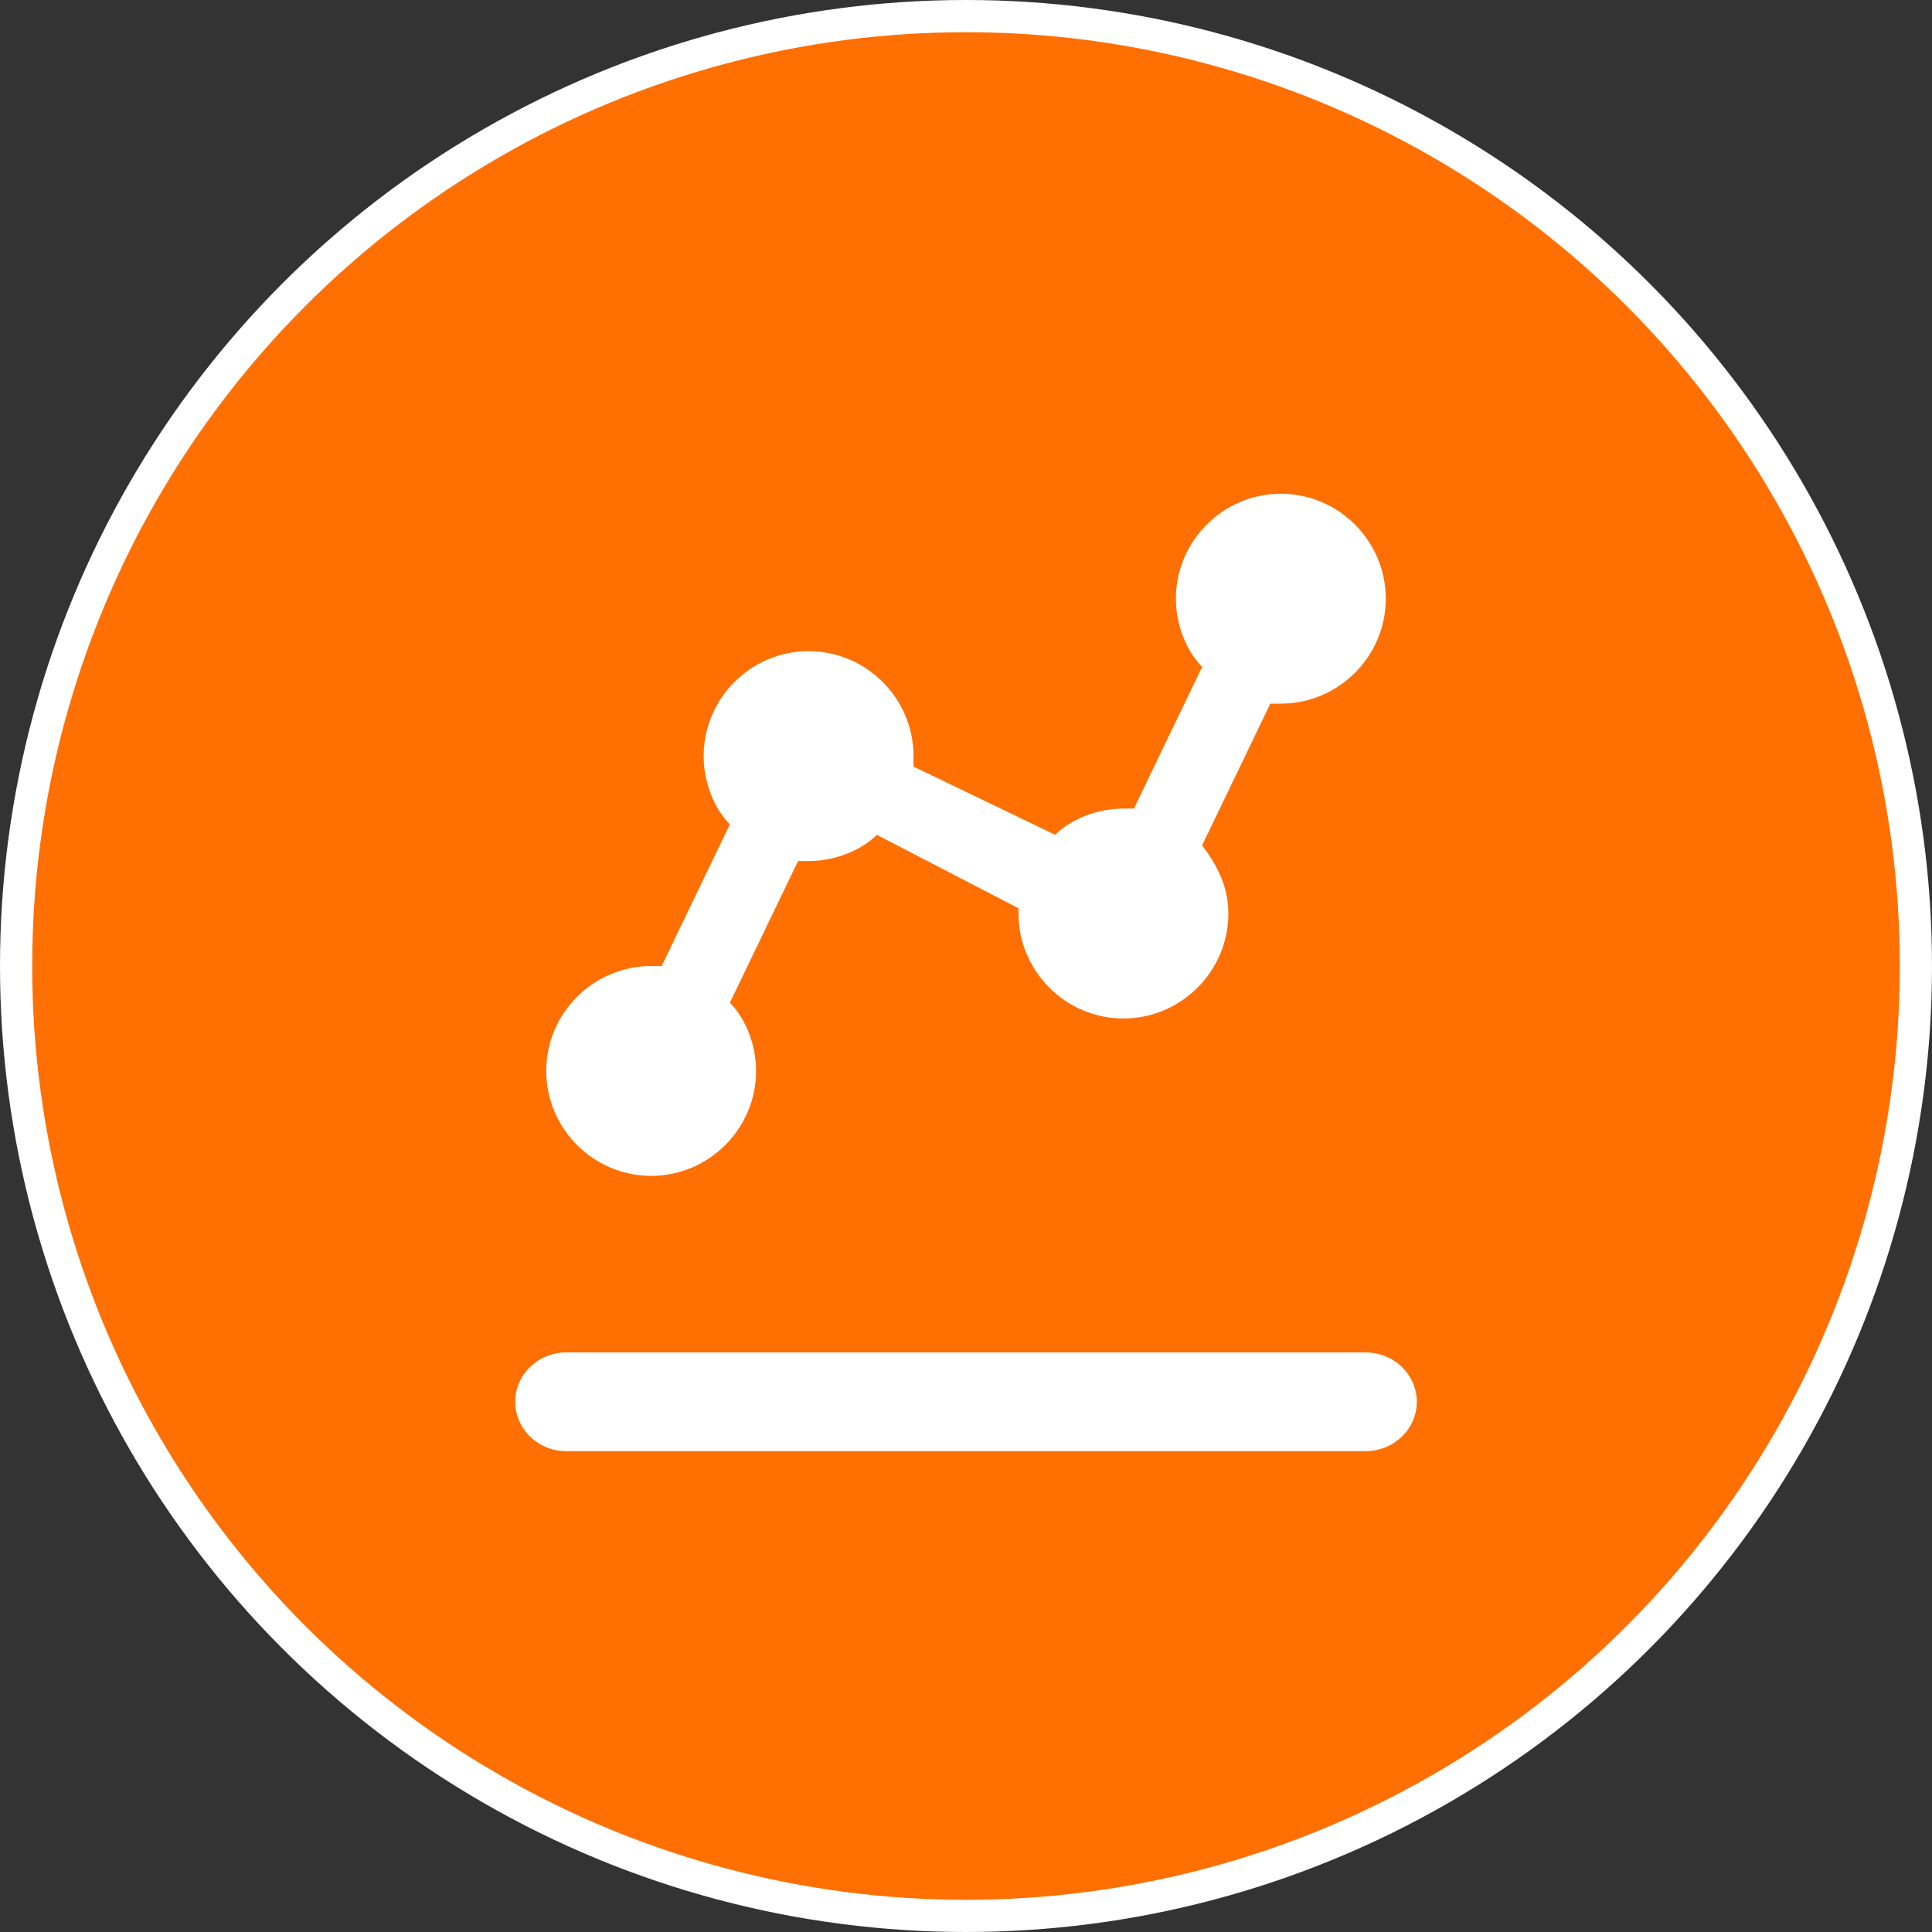
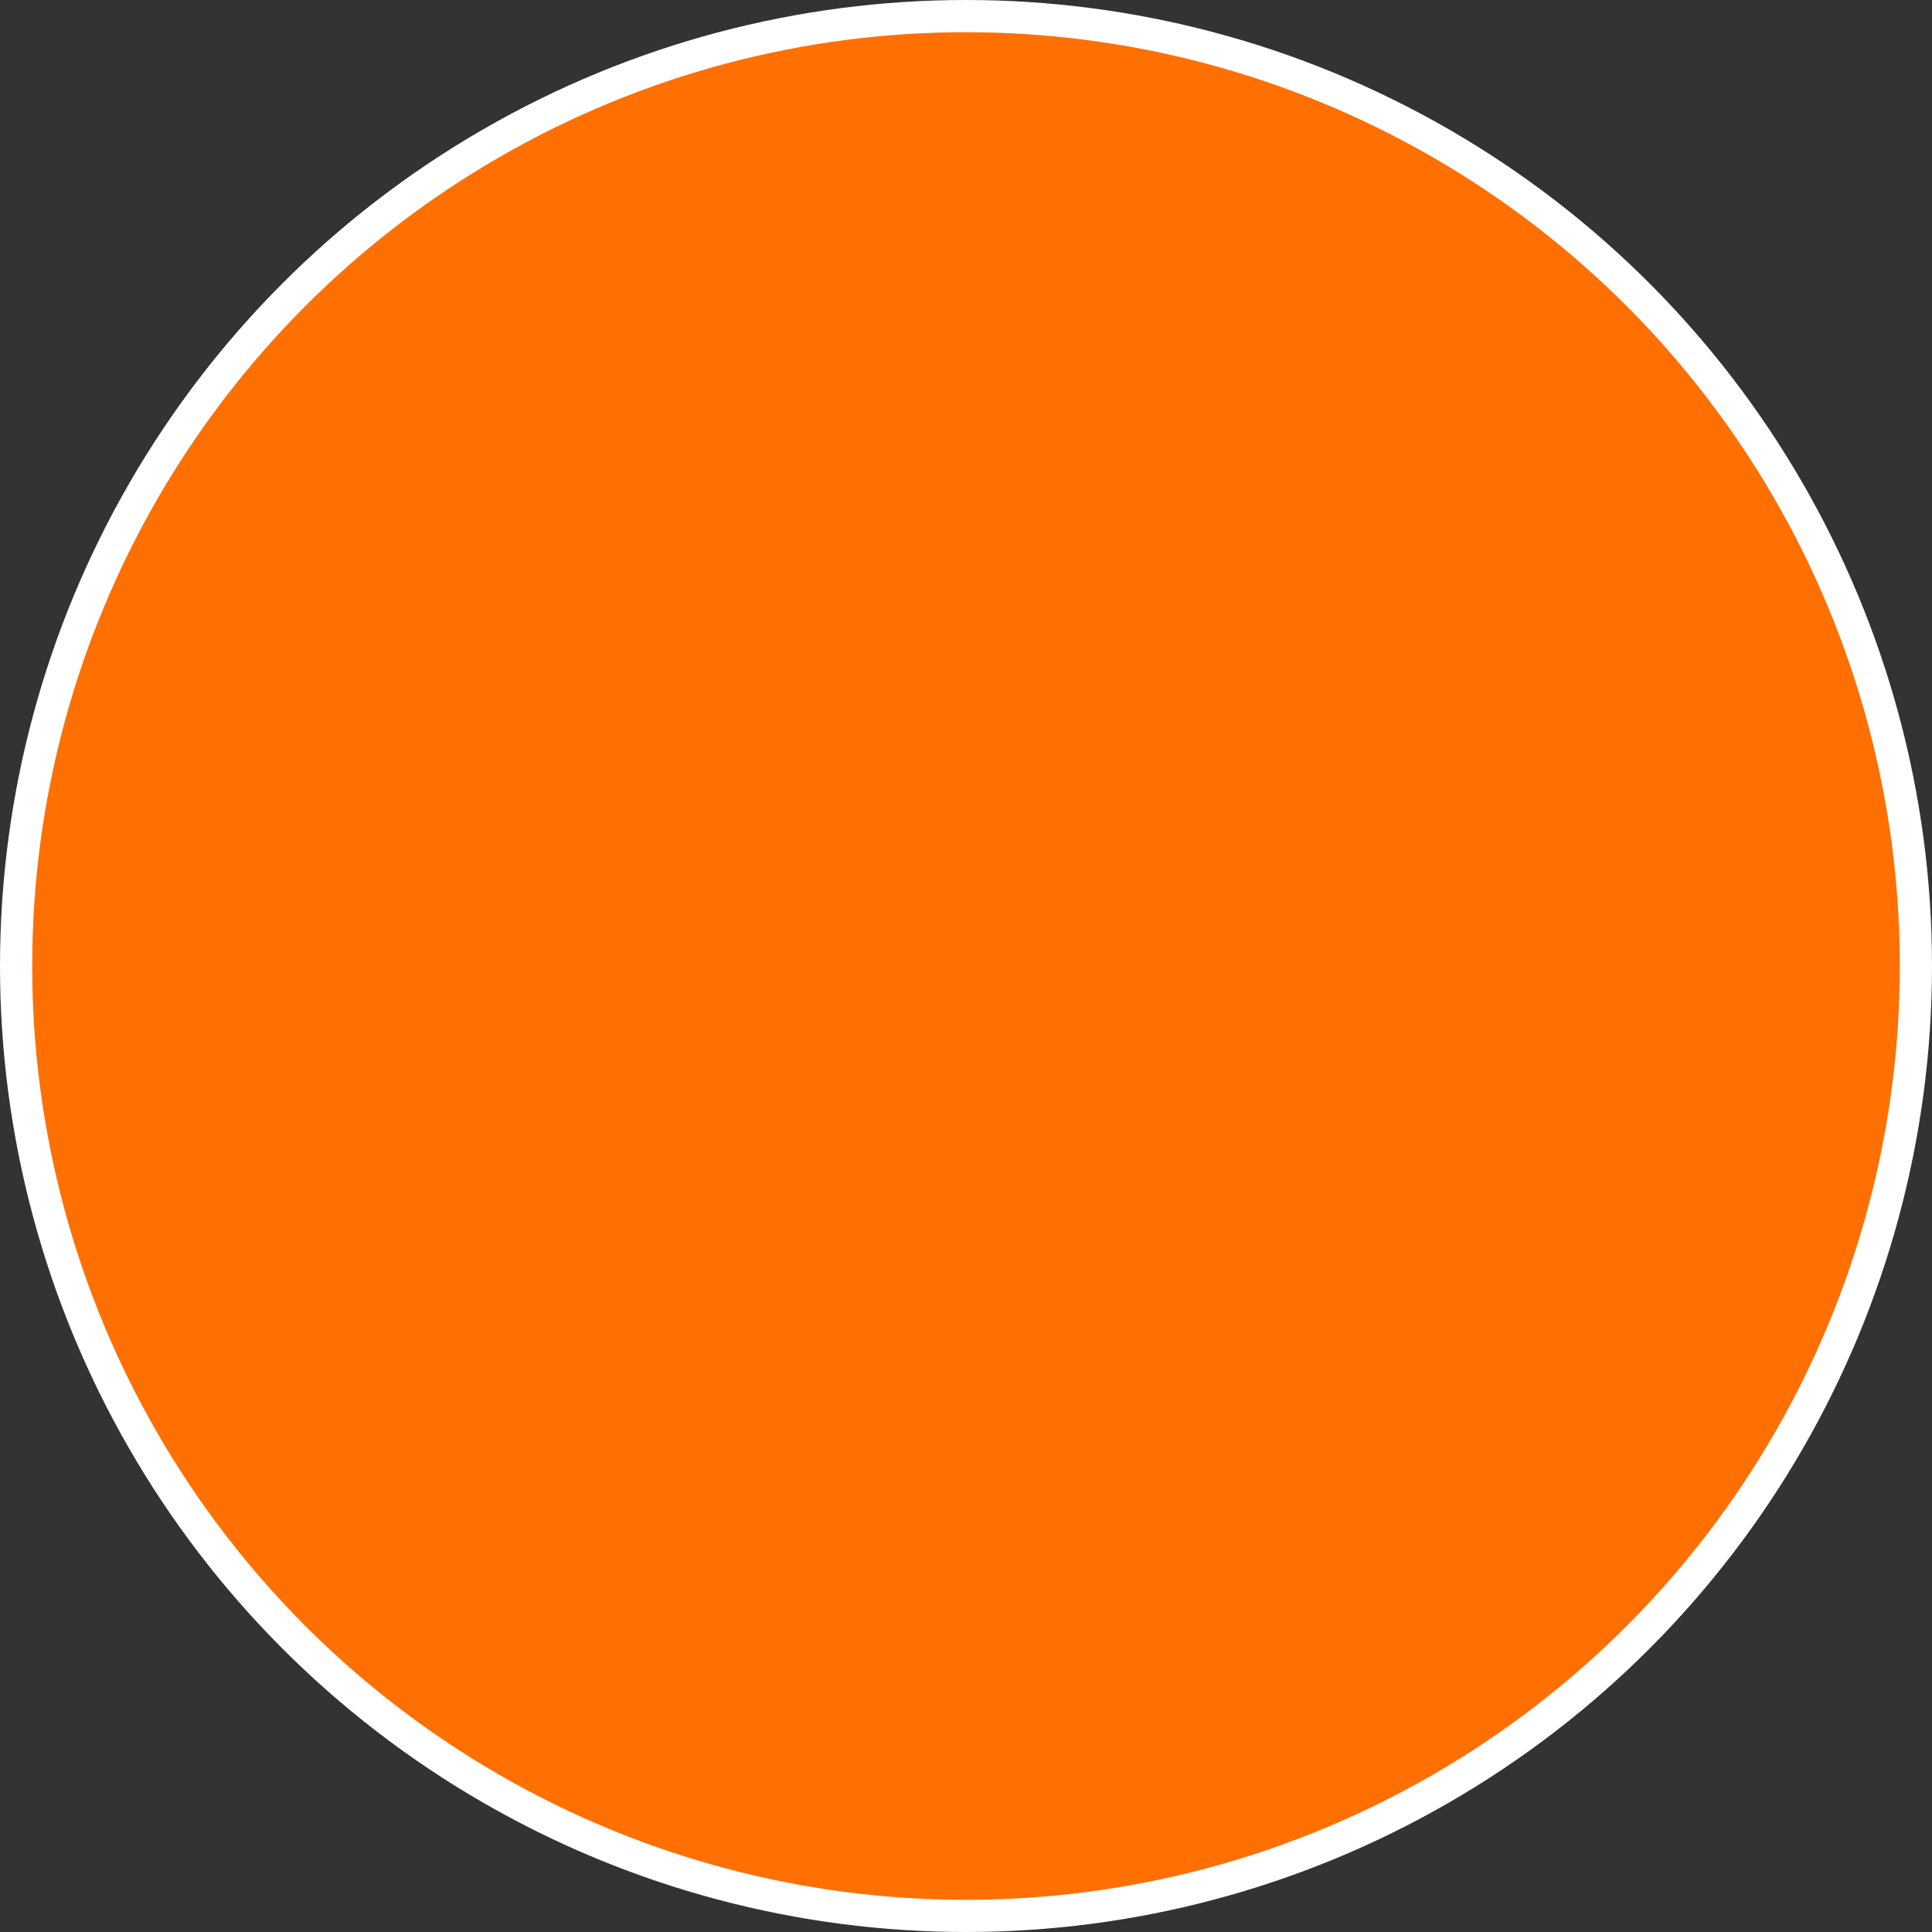
<svg xmlns="http://www.w3.org/2000/svg" fill="none" viewBox="0 0 60 60" height="60" width="60">
  <rect x="0" y="0" width="60" height="60" fill="#333333" stroke="none" />
  <circle stroke="white" fill="#FF6F02" r="29.5" cy="30" cx="30" />
-   <path fill="white" d="M20.222 36.518C22.015 36.518 23.481 35.052 23.481 33.259C23.481 32.444 23.155 31.63 22.667 31.141L24.785 26.741H25.111C25.926 26.741 26.741 26.415 27.23 25.926L31.63 28.207V28.37C31.63 30.163 33.096 31.63 34.889 31.63C36.681 31.63 38.148 30.163 38.148 28.37C38.148 27.555 37.822 26.904 37.333 26.252L39.452 21.852H39.778C41.57 21.852 43.037 20.385 43.037 18.593C43.037 16.8 41.57 15.333 39.778 15.333C37.985 15.333 36.518 16.8 36.518 18.593C36.518 19.407 36.844 20.222 37.333 20.711L35.215 25.111H34.889C34.074 25.111 33.259 25.437 32.77 25.926L28.37 23.807V23.481C28.37 21.689 26.904 20.222 25.111 20.222C23.318 20.222 21.852 21.689 21.852 23.481C21.852 24.296 22.178 25.111 22.667 25.6L20.548 30H20.222C18.43 30 16.963 31.467 16.963 33.259C16.963 35.052 18.43 36.518 20.222 36.518Z" />
-   <path fill="white" d="M16 43.533C16 42.687 16.712 42 17.591 42H42.409C43.288 42 44 42.687 44 43.533C44 44.38 43.288 45.067 42.409 45.067H17.591C16.712 45.067 16 44.38 16 43.533Z" />
</svg>